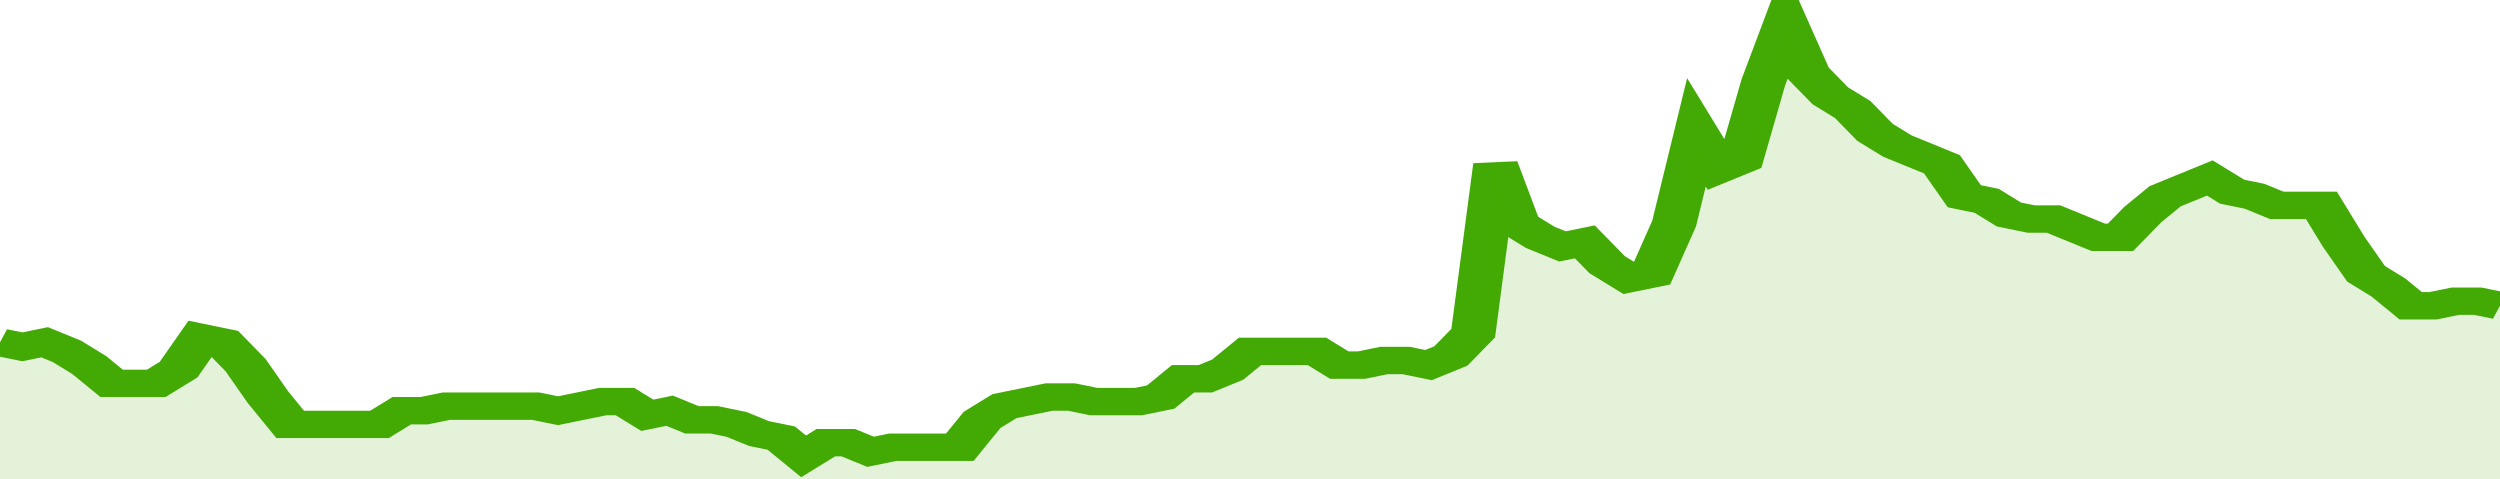
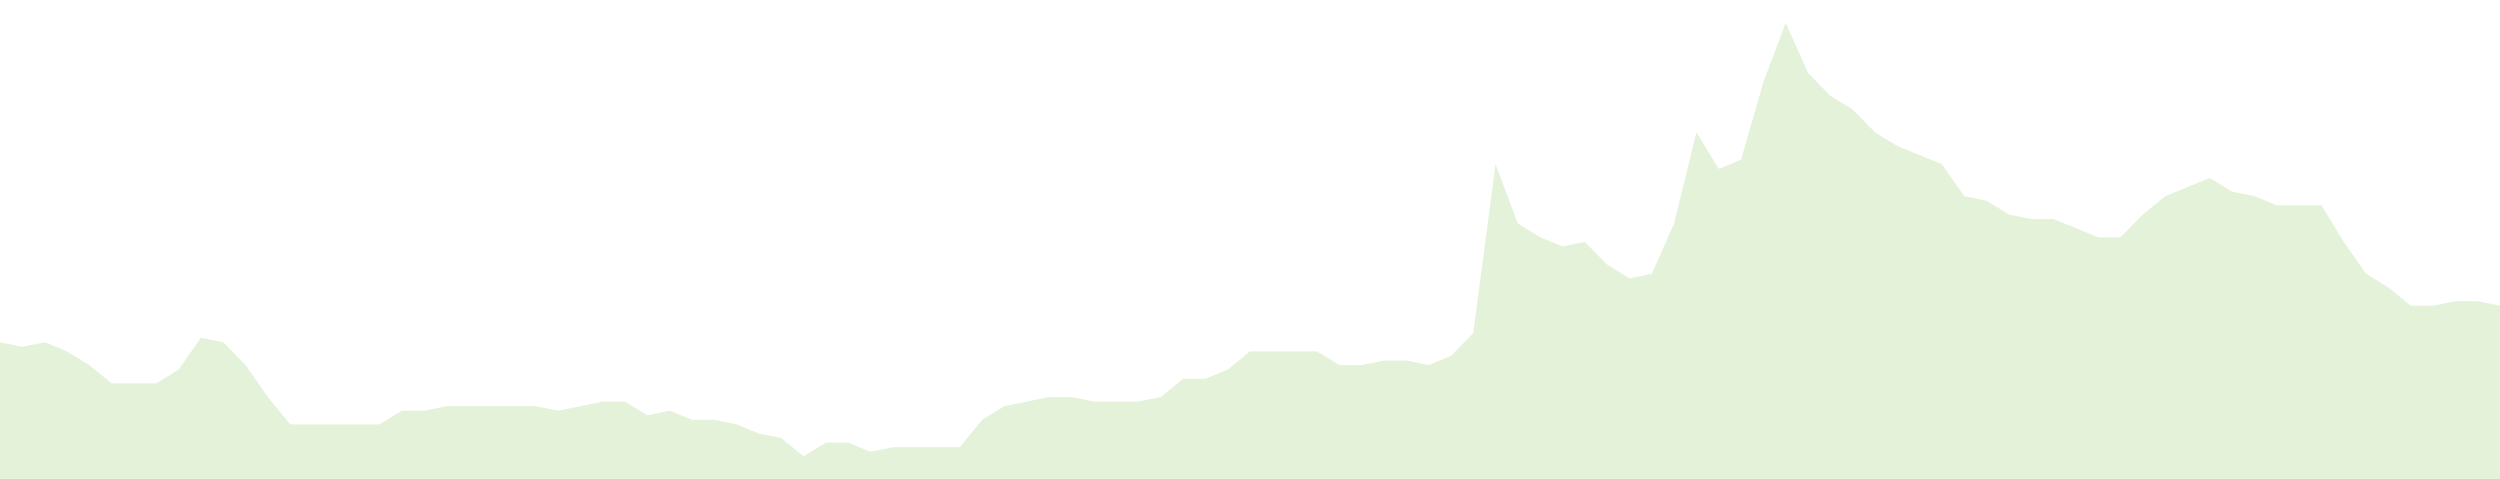
<svg xmlns="http://www.w3.org/2000/svg" viewBox="0 0 336 105" width="120" height="23" preserveAspectRatio="none">
-   <polyline fill="none" stroke="#43AA05" stroke-width="6" points="0, 75 3, 76 6, 75 9, 77 12, 80 15, 84 18, 84 21, 84 24, 81 27, 74 30, 75 33, 80 36, 87 39, 93 42, 93 45, 93 48, 93 51, 93 54, 90 57, 90 60, 89 63, 89 66, 89 69, 89 72, 89 75, 90 78, 89 81, 88 84, 88 87, 91 90, 90 93, 92 96, 92 99, 93 102, 95 105, 96 108, 100 111, 97 114, 97 117, 99 120, 98 123, 98 126, 98 129, 98 132, 92 135, 89 138, 88 141, 87 144, 87 147, 88 150, 88 153, 88 156, 87 159, 83 162, 83 165, 81 168, 77 171, 77 174, 77 177, 77 180, 80 183, 80 186, 79 189, 79 192, 80 195, 78 198, 73 201, 36 204, 49 207, 52 210, 54 213, 53 216, 58 219, 61 222, 60 225, 49 228, 29 231, 37 234, 35 237, 18 240, 5 243, 16 246, 21 249, 24 252, 29 255, 32 258, 34 261, 36 264, 43 267, 44 270, 47 273, 48 276, 48 279, 50 282, 52 285, 52 288, 47 291, 43 294, 41 297, 39 300, 42 303, 43 306, 45 309, 45 312, 45 315, 53 318, 60 321, 63 324, 67 327, 67 330, 66 333, 66 336, 67 336, 67 "> </polyline>
  <polygon fill="#43AA05" opacity="0.15" points="0, 105 0, 75 3, 76 6, 75 9, 77 12, 80 15, 84 18, 84 21, 84 24, 81 27, 74 30, 75 33, 80 36, 87 39, 93 42, 93 45, 93 48, 93 51, 93 54, 90 57, 90 60, 89 63, 89 66, 89 69, 89 72, 89 75, 90 78, 89 81, 88 84, 88 87, 91 90, 90 93, 92 96, 92 99, 93 102, 95 105, 96 108, 100 111, 97 114, 97 117, 99 120, 98 123, 98 126, 98 129, 98 132, 92 135, 89 138, 88 141, 87 144, 87 147, 88 150, 88 153, 88 156, 87 159, 83 162, 83 165, 81 168, 77 171, 77 174, 77 177, 77 180, 80 183, 80 186, 79 189, 79 192, 80 195, 78 198, 73 201, 36 204, 49 207, 52 210, 54 213, 53 216, 58 219, 61 222, 60 225, 49 228, 29 231, 37 234, 35 237, 18 240, 5 243, 16 246, 21 249, 24 252, 29 255, 32 258, 34 261, 36 264, 43 267, 44 270, 47 273, 48 276, 48 279, 50 282, 52 285, 52 288, 47 291, 43 294, 41 297, 39 300, 42 303, 43 306, 45 309, 45 312, 45 315, 53 318, 60 321, 63 324, 67 327, 67 330, 66 333, 66 336, 67 336, 105 " />
</svg>